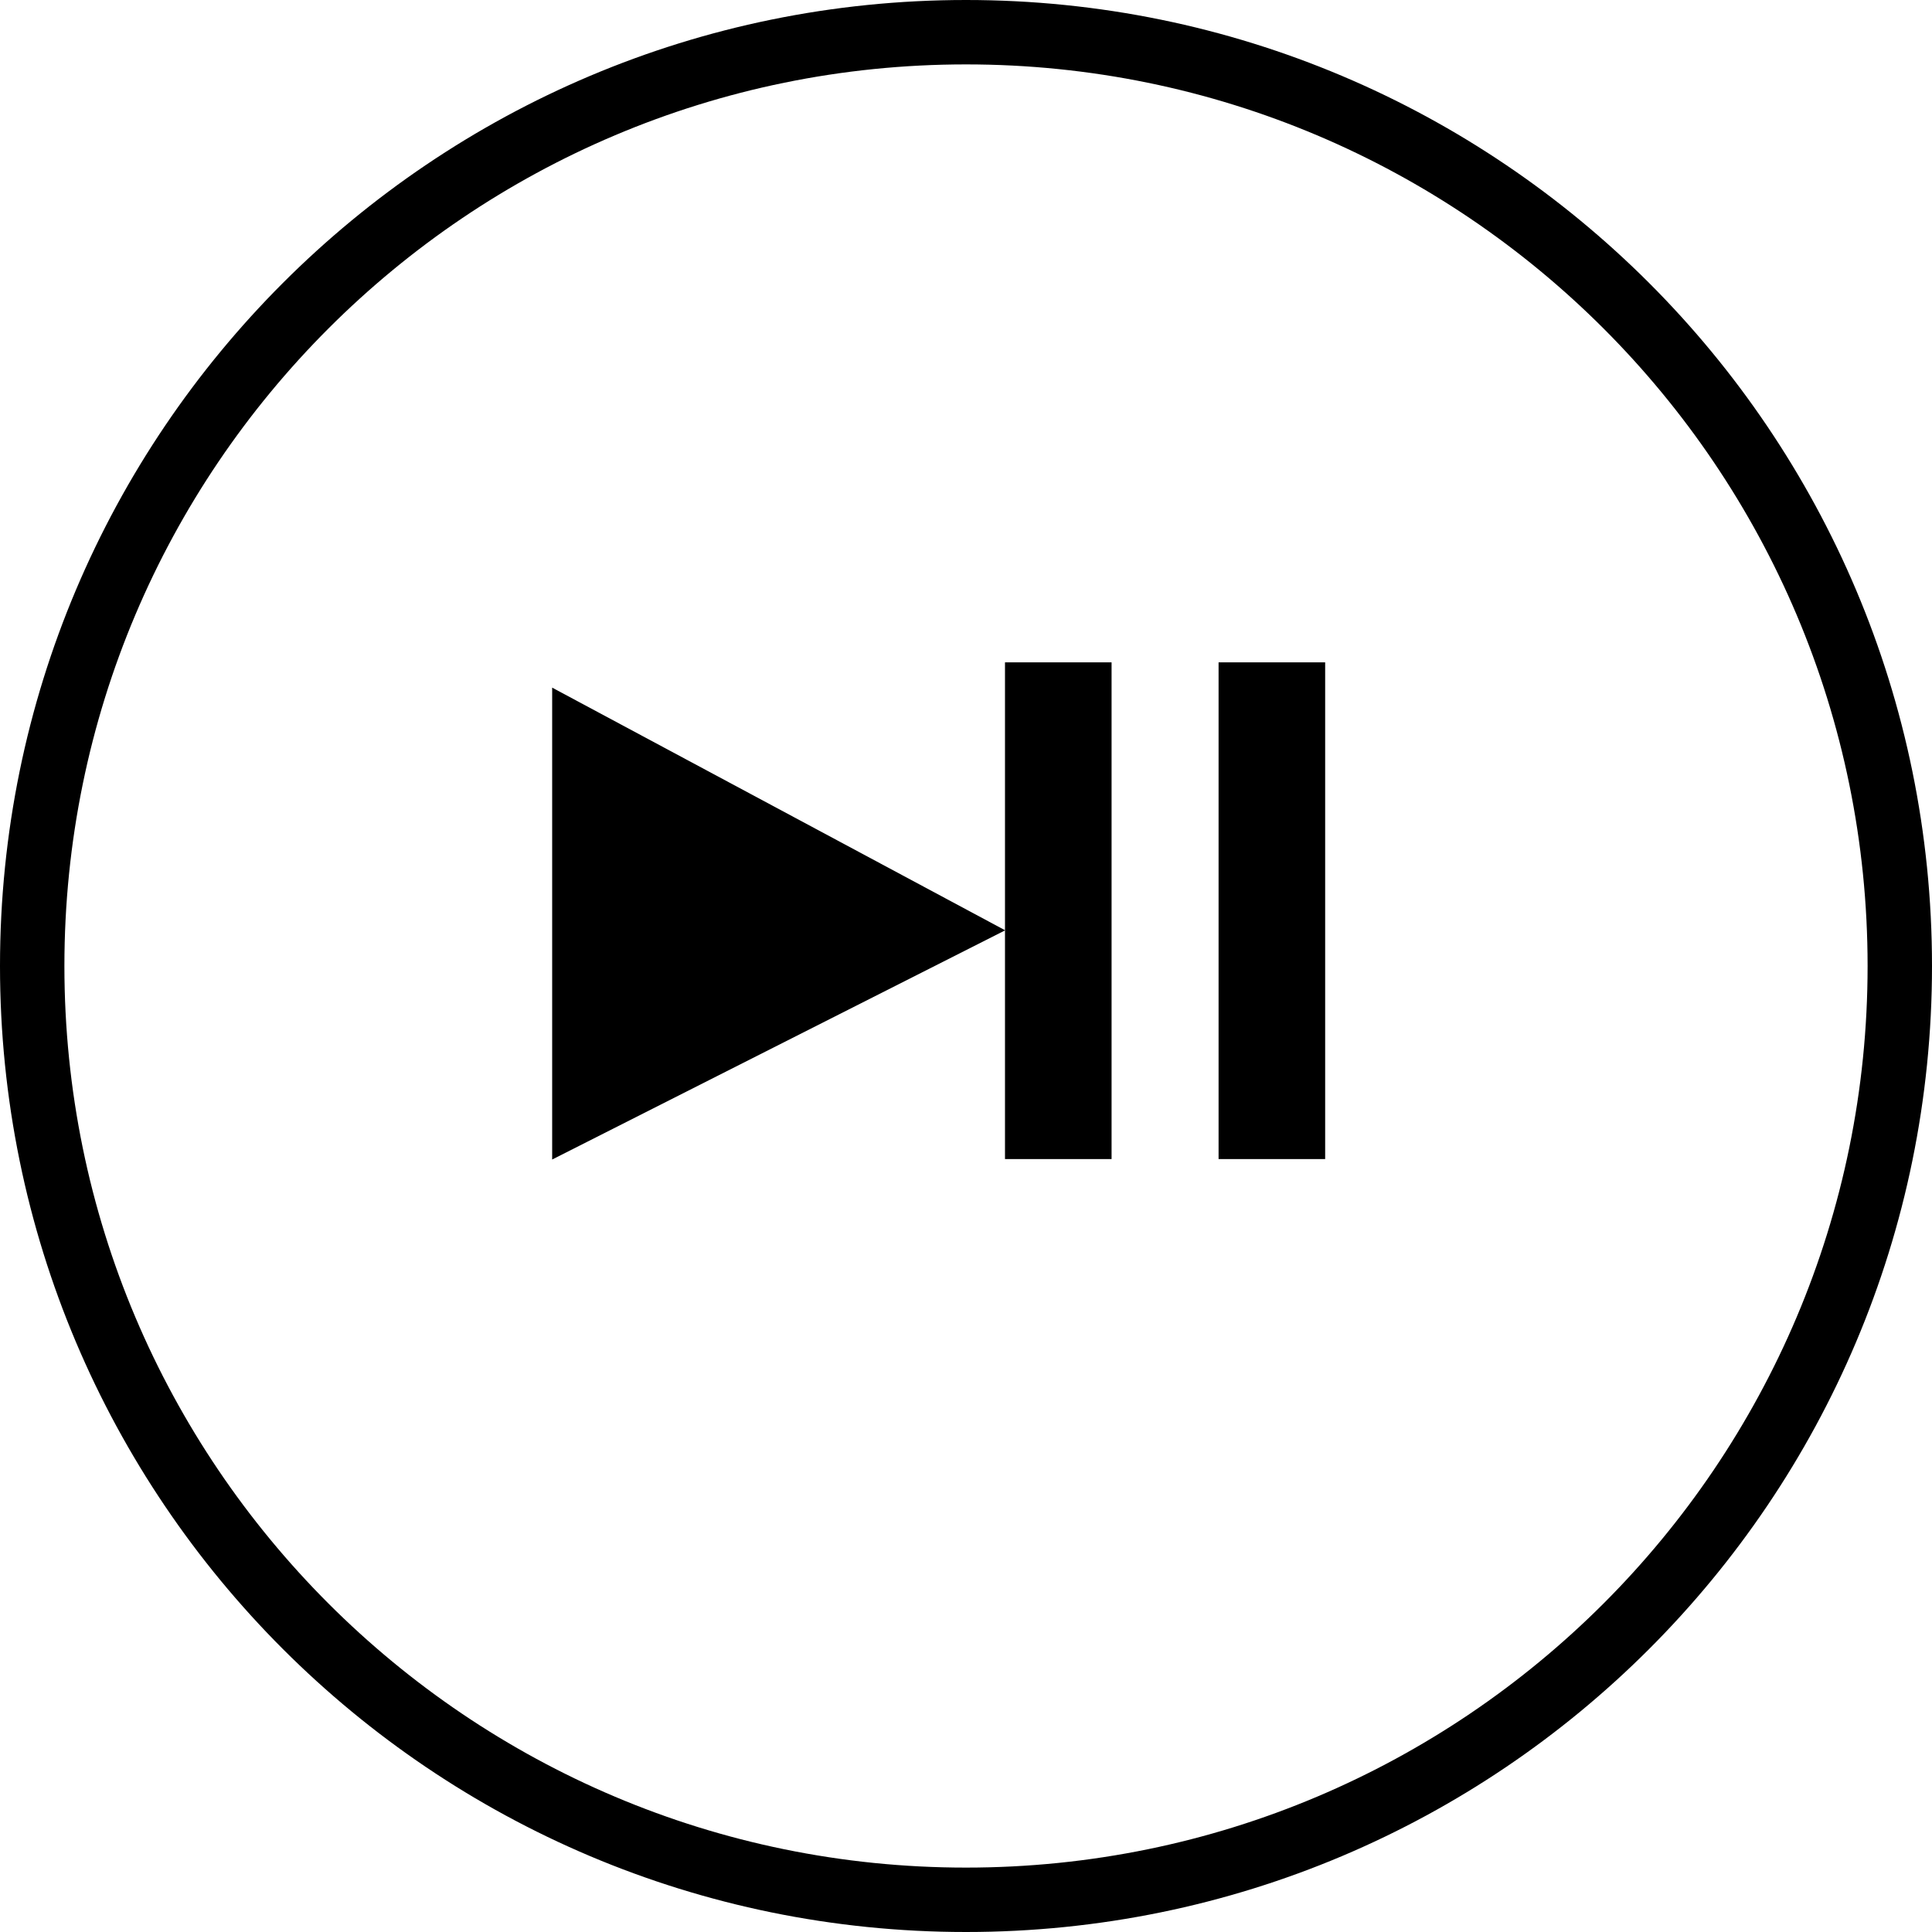
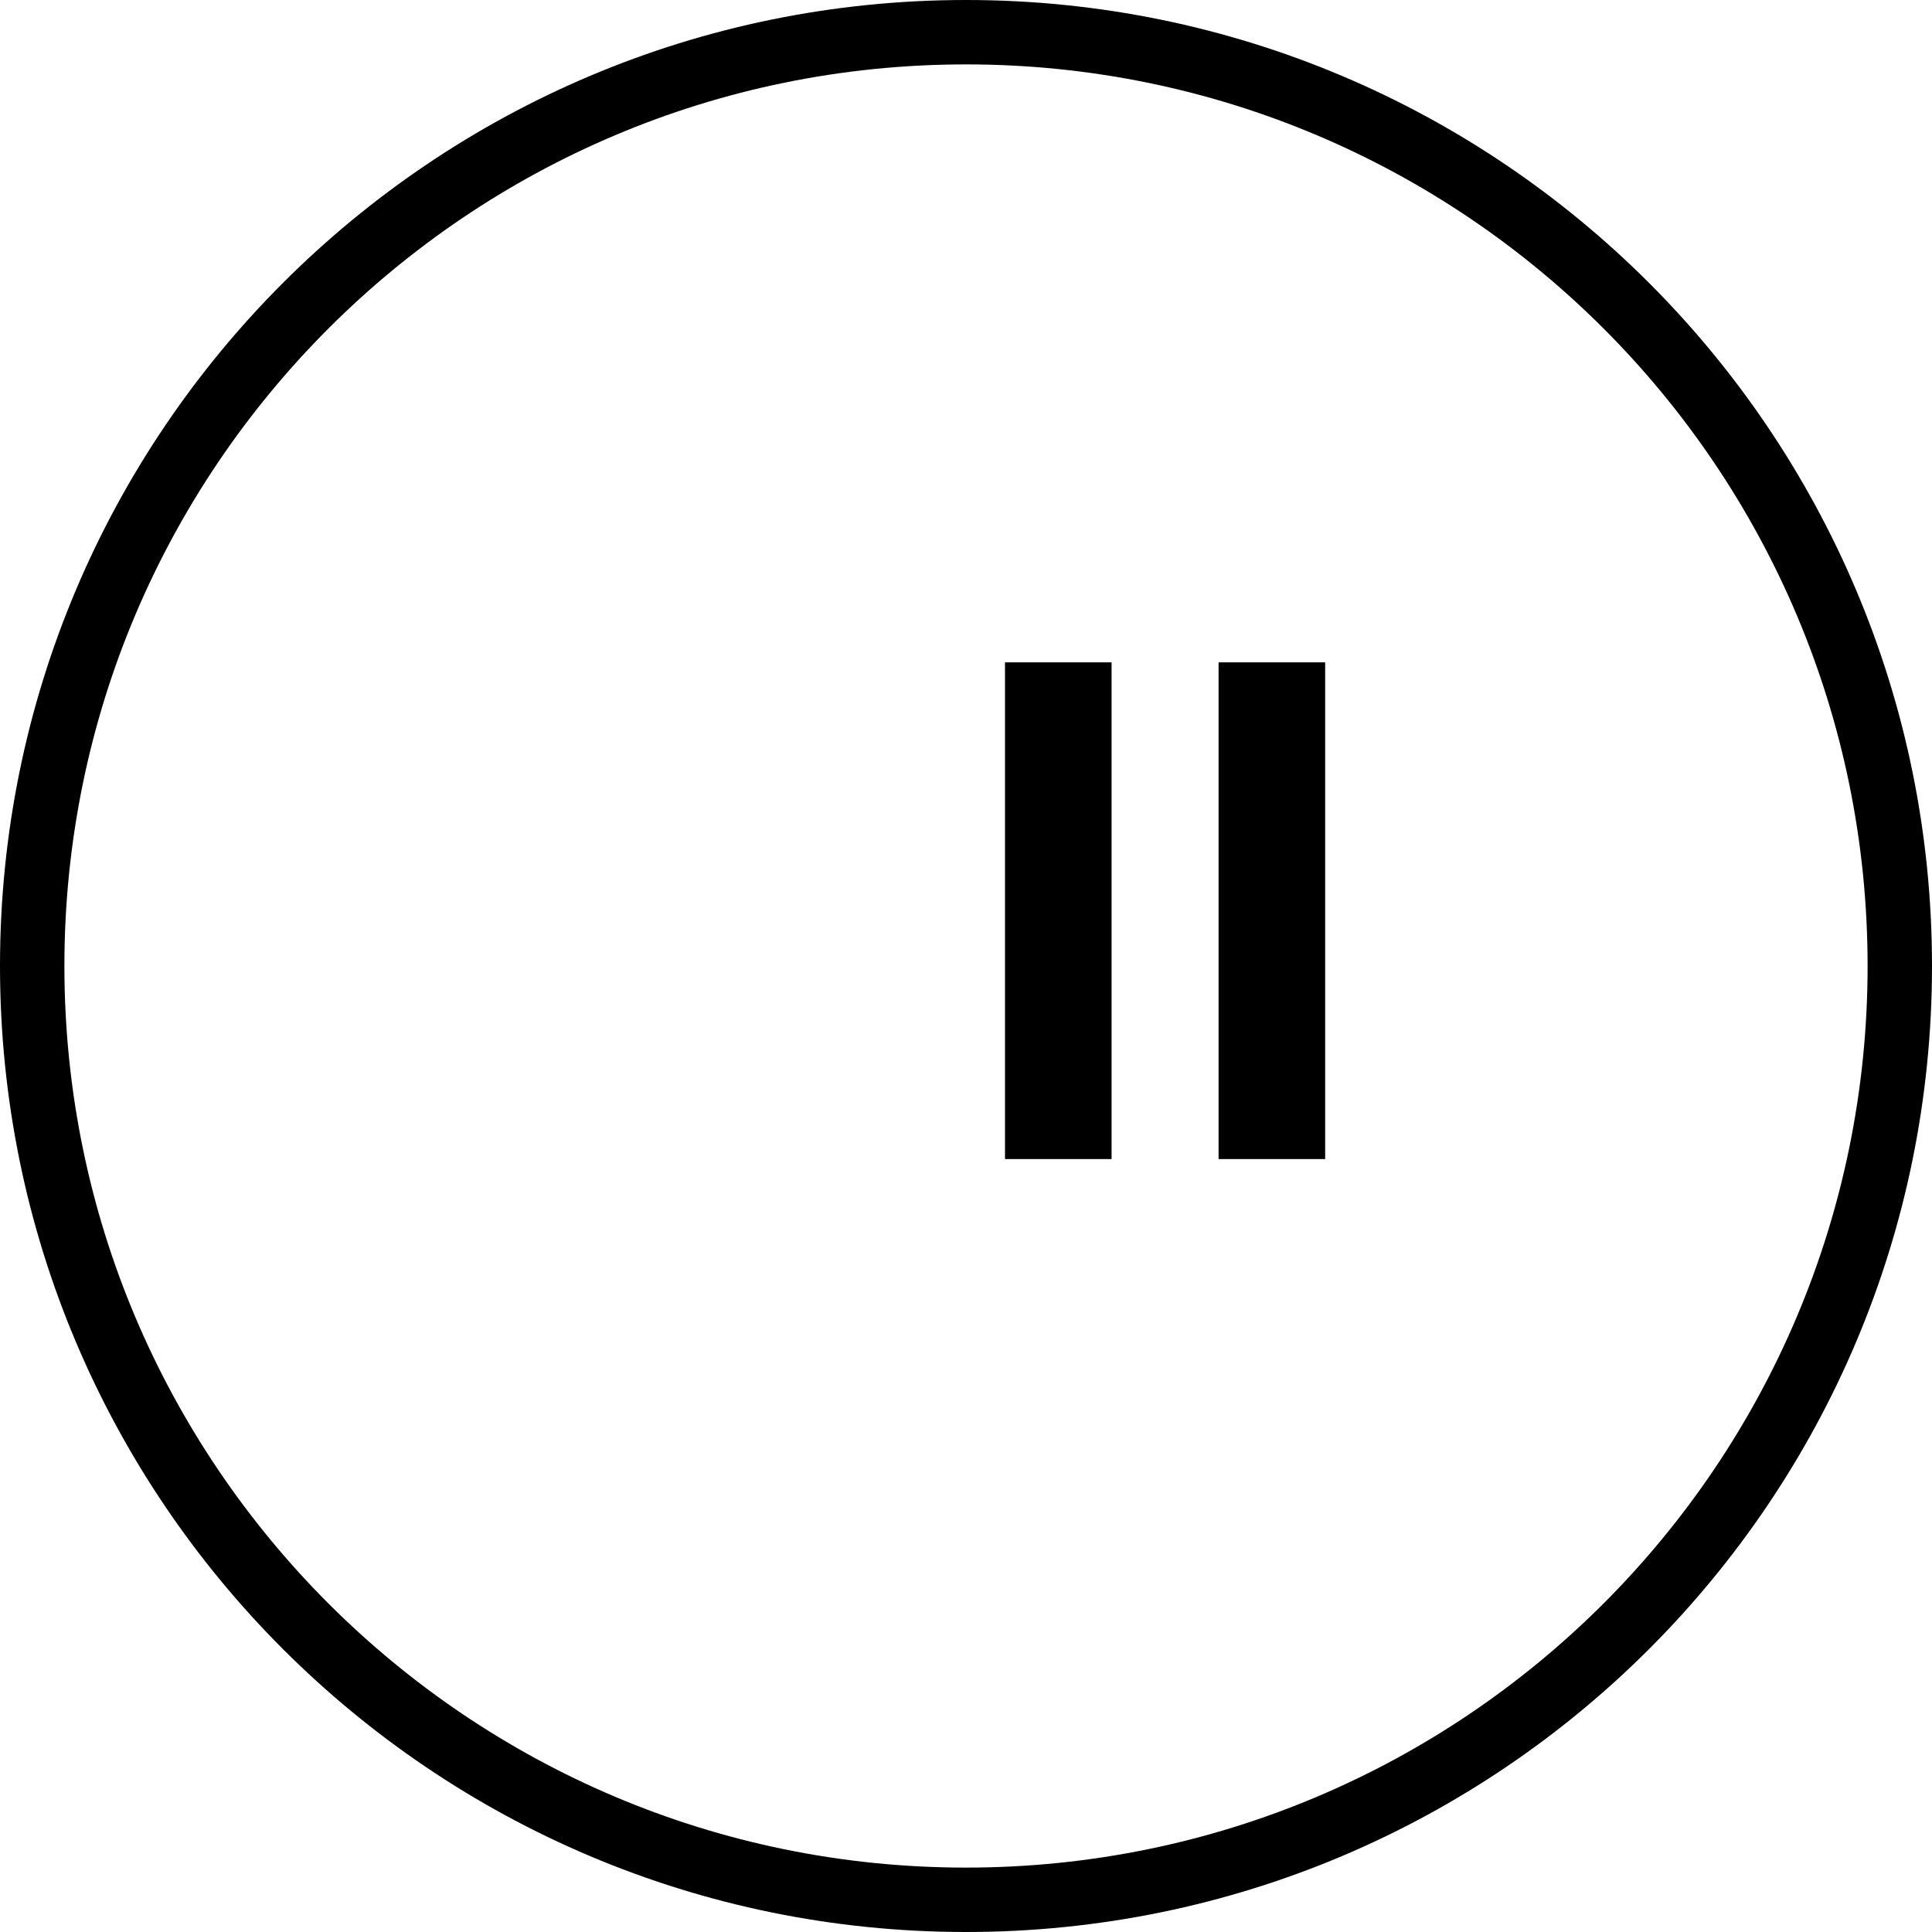
<svg xmlns="http://www.w3.org/2000/svg" width="60" height="60" viewBox="0 0 60 60" fill="none">
  <path d="M58 30C58 14.536 45.464 2 30 2C14.536 2 2 14.536 2 30C2 45.464 14.536 58 30 58V60C13.431 60 0 46.569 0 30C0 13.431 13.431 0 30 0C46.569 0 60 13.431 60 30C60 46.569 46.569 60 30 60V58C45.464 58 58 45.464 58 30Z" fill="black" />
-   <path d="M17.148 21.355L31.217 28.892L17.148 36.01V21.355Z" fill="black" />
  <path d="M31.211 20.57H34.521V35.996H31.211V20.57Z" fill="black" />
  <path d="M37.844 20.57H41.154V35.996H37.844V20.57Z" fill="black" />
</svg>